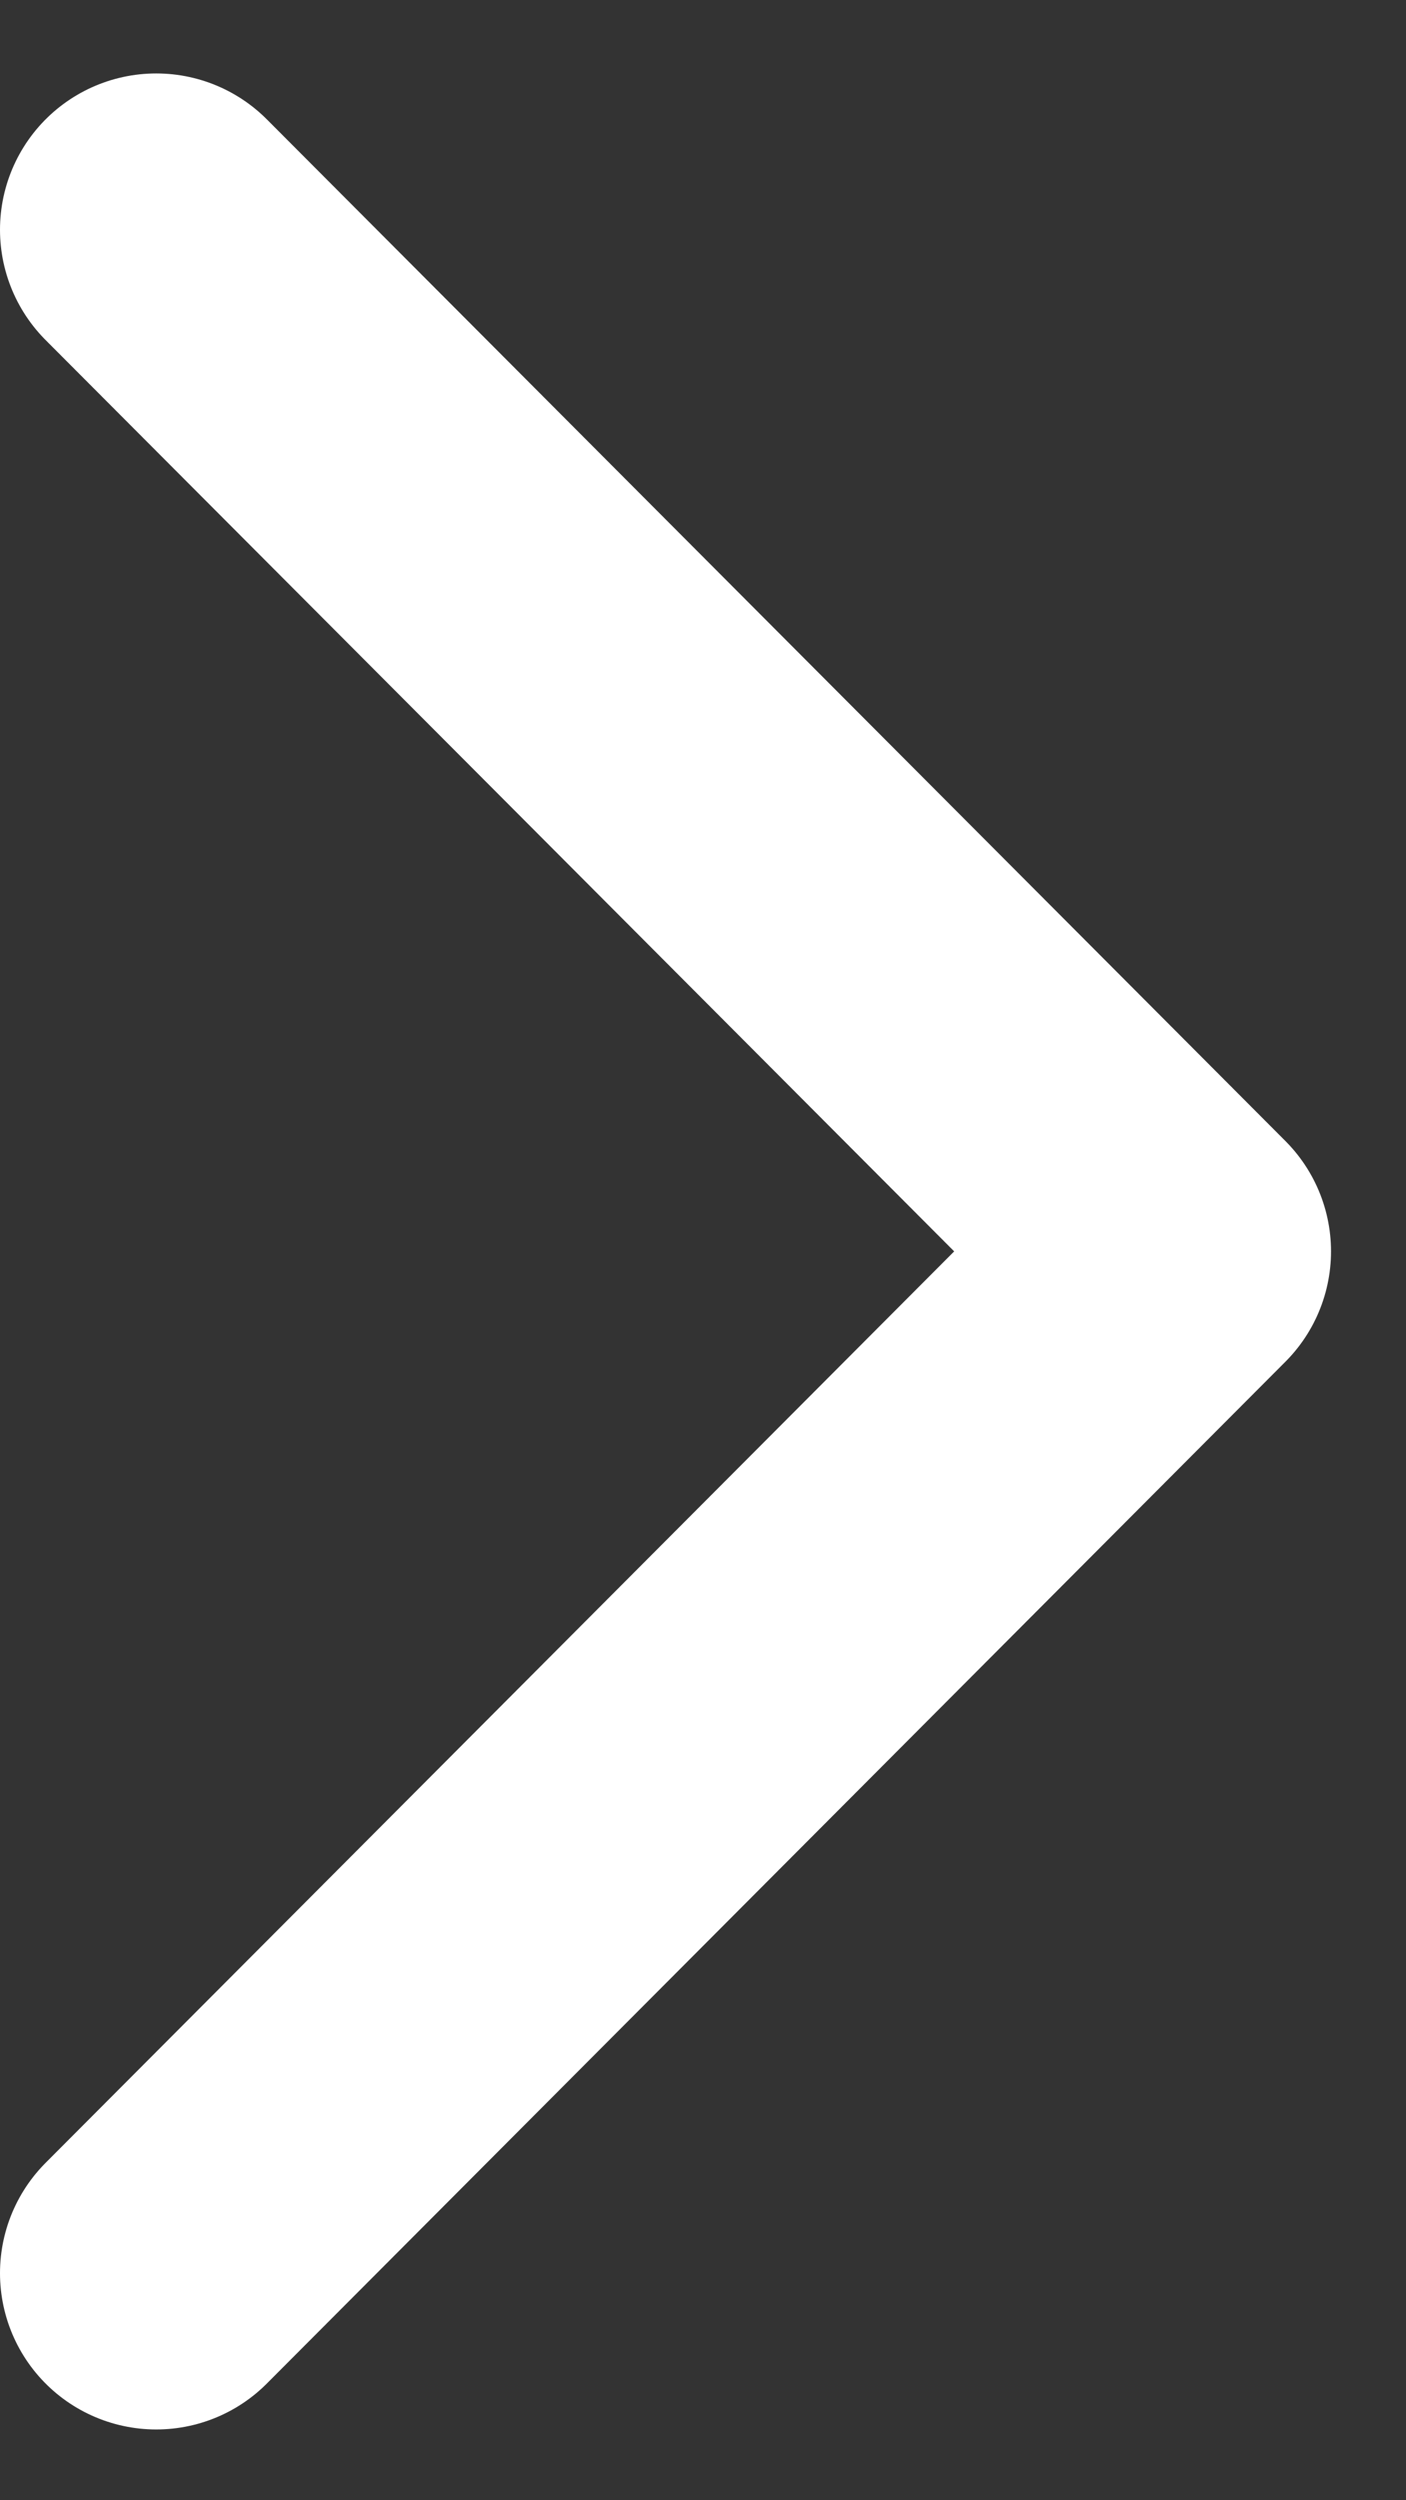
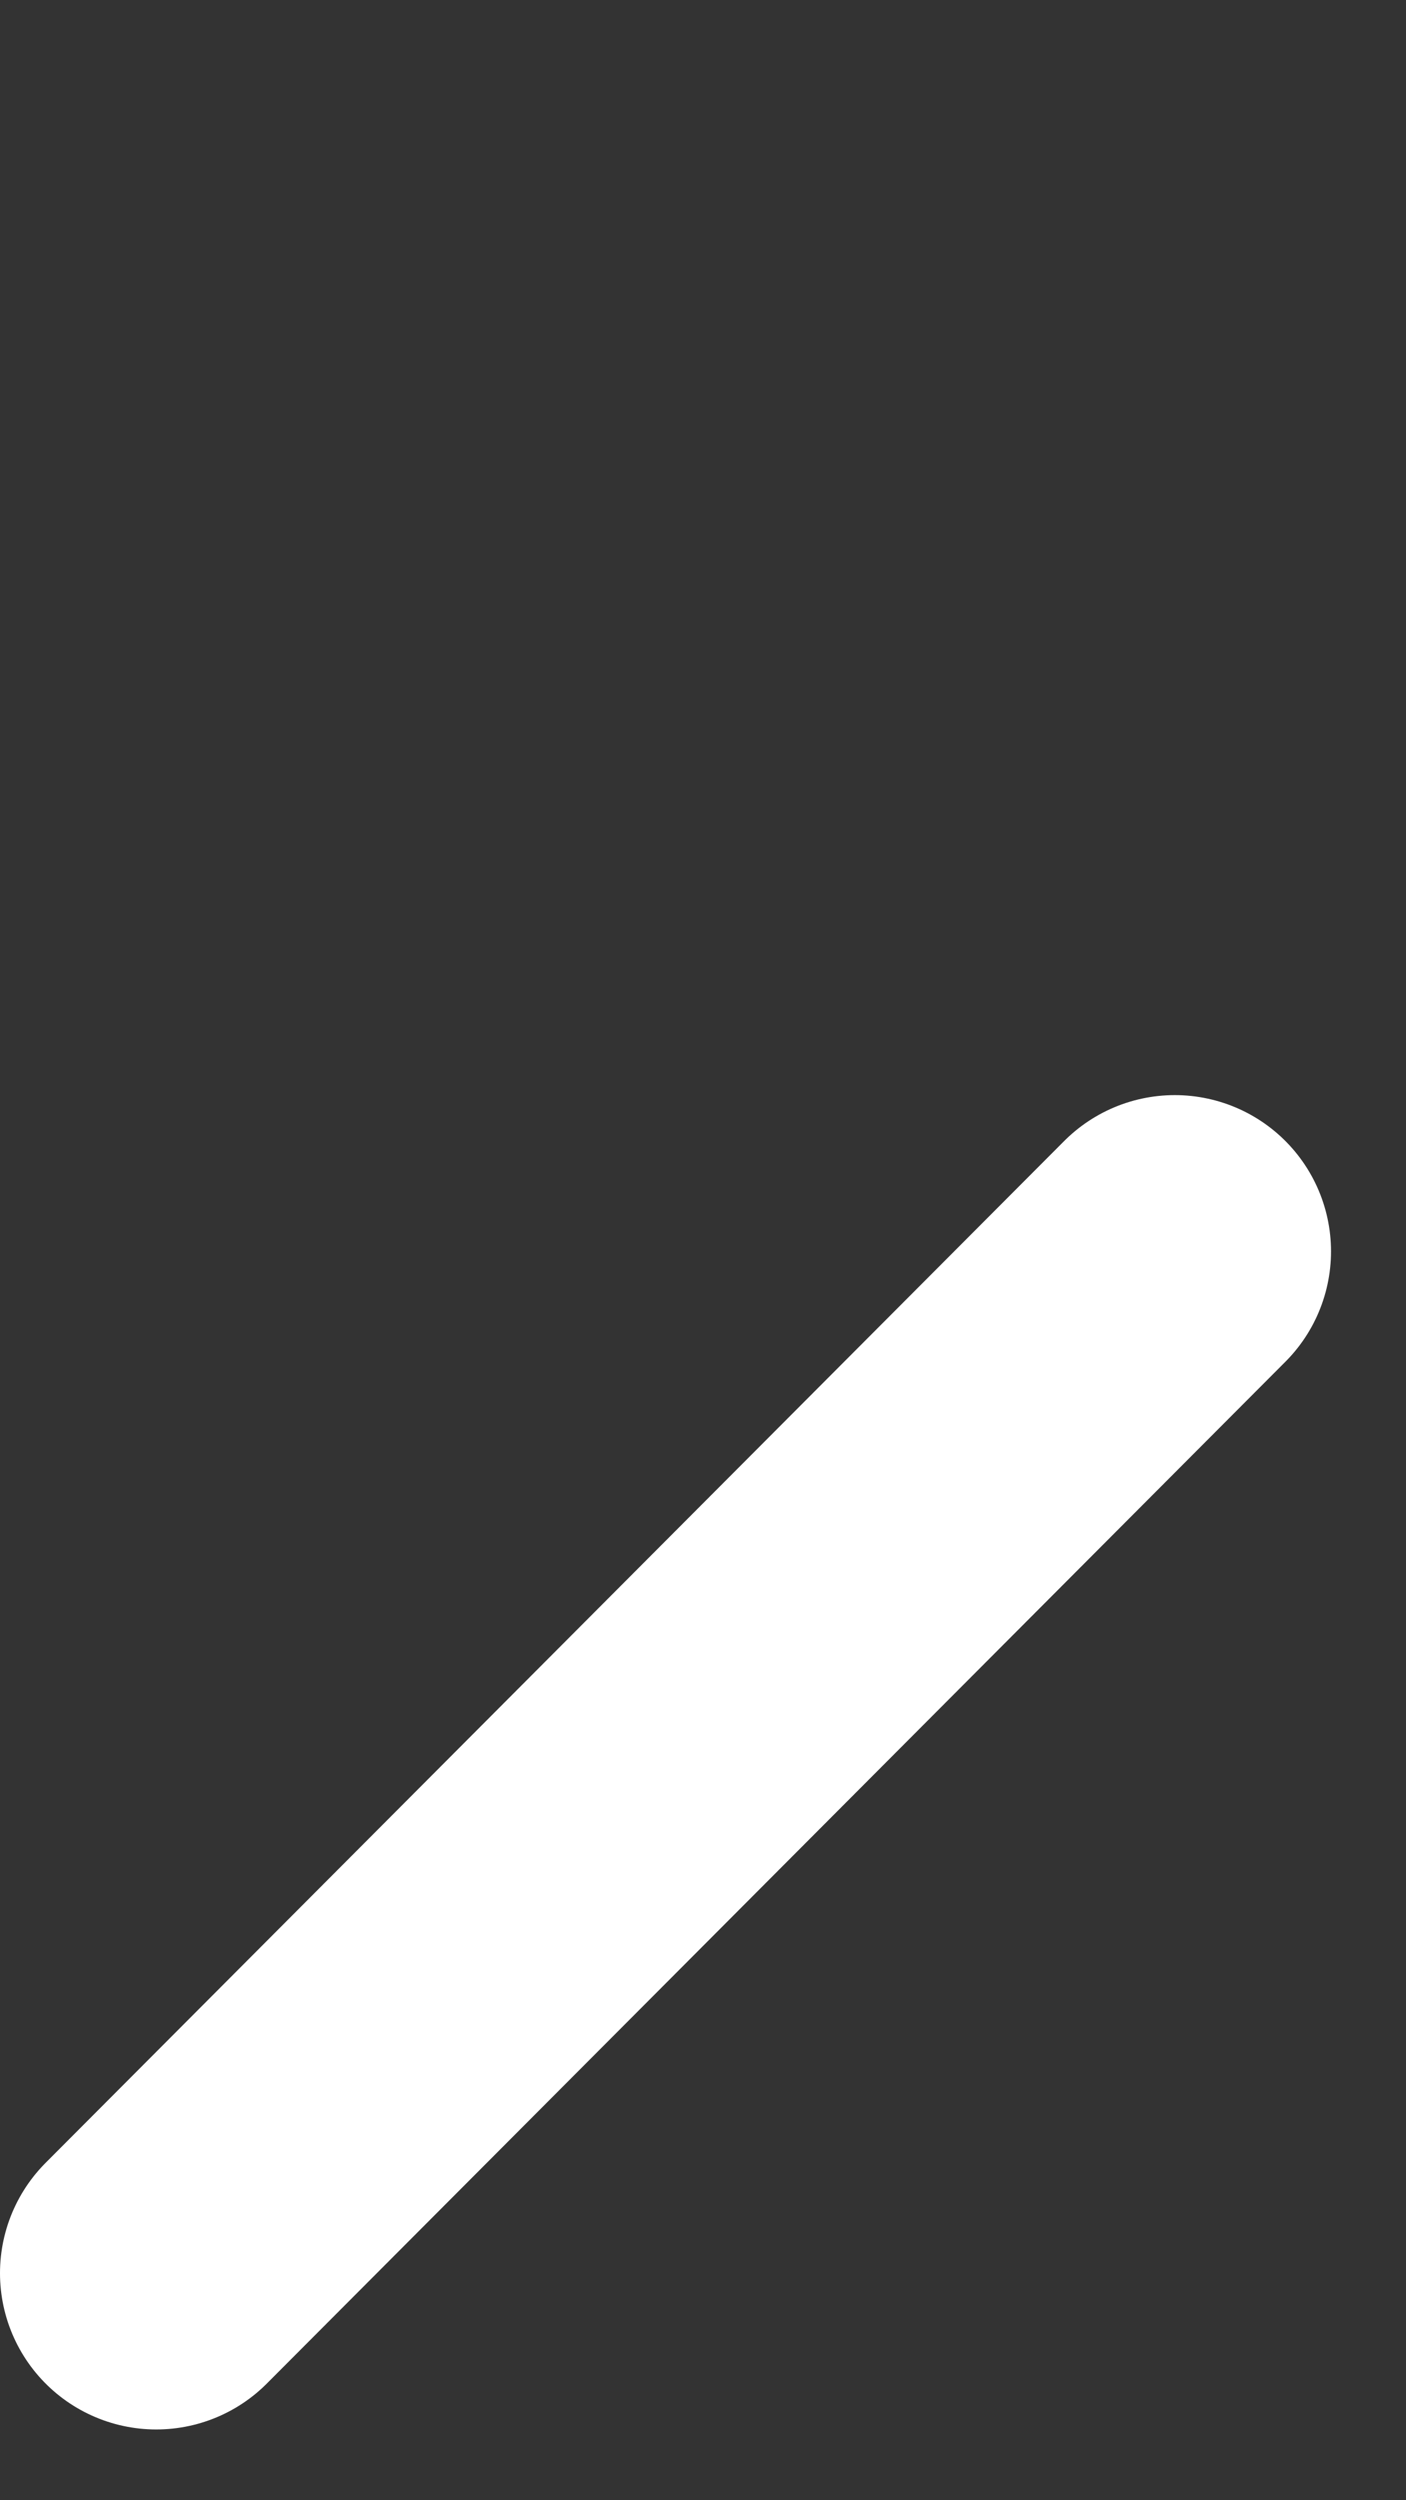
<svg xmlns="http://www.w3.org/2000/svg" width="9" height="16" viewBox="0 0 9 16" fill="none">
  <rect x="0" y="0" width="9" height="16" fill="#333333" stroke="none" />
-   <path d="M1 14.547L7.52 8.008L1 1.47" stroke="white" stroke-width="2" stroke-linecap="round" stroke-linejoin="round" />
+   <path d="M1 14.547L7.52 8.008" stroke="white" stroke-width="2" stroke-linecap="round" stroke-linejoin="round" />
</svg>